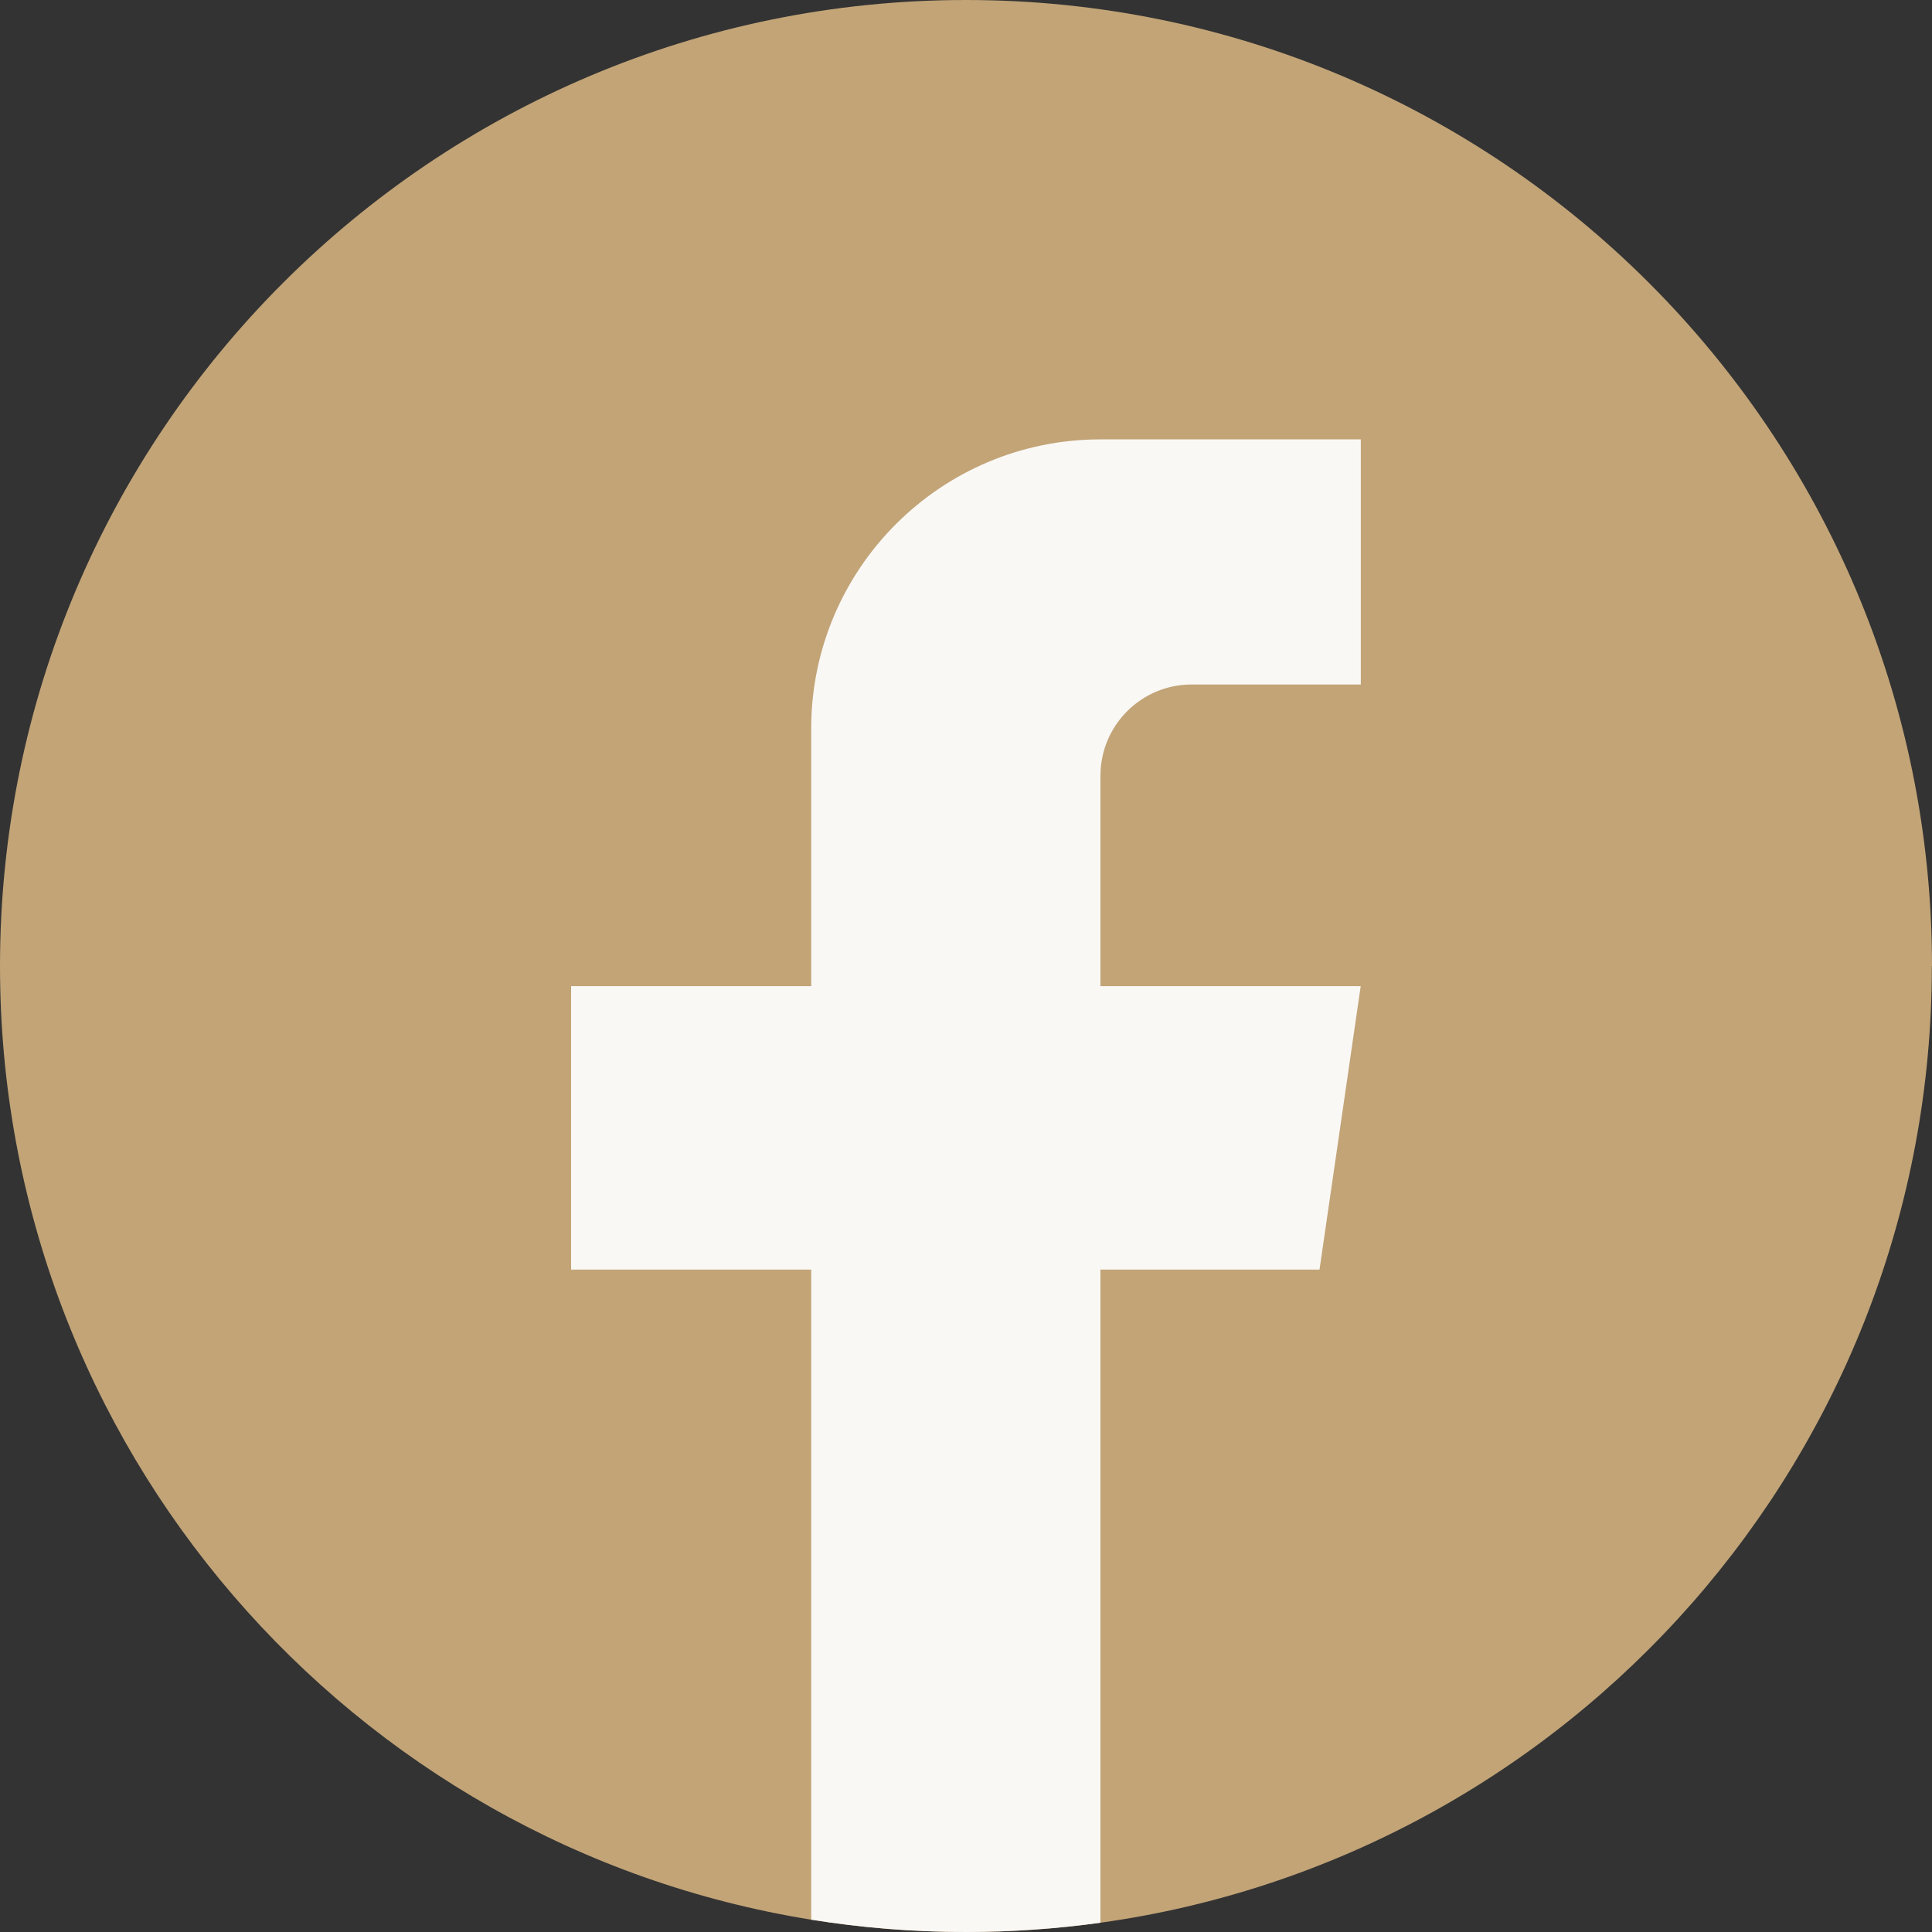
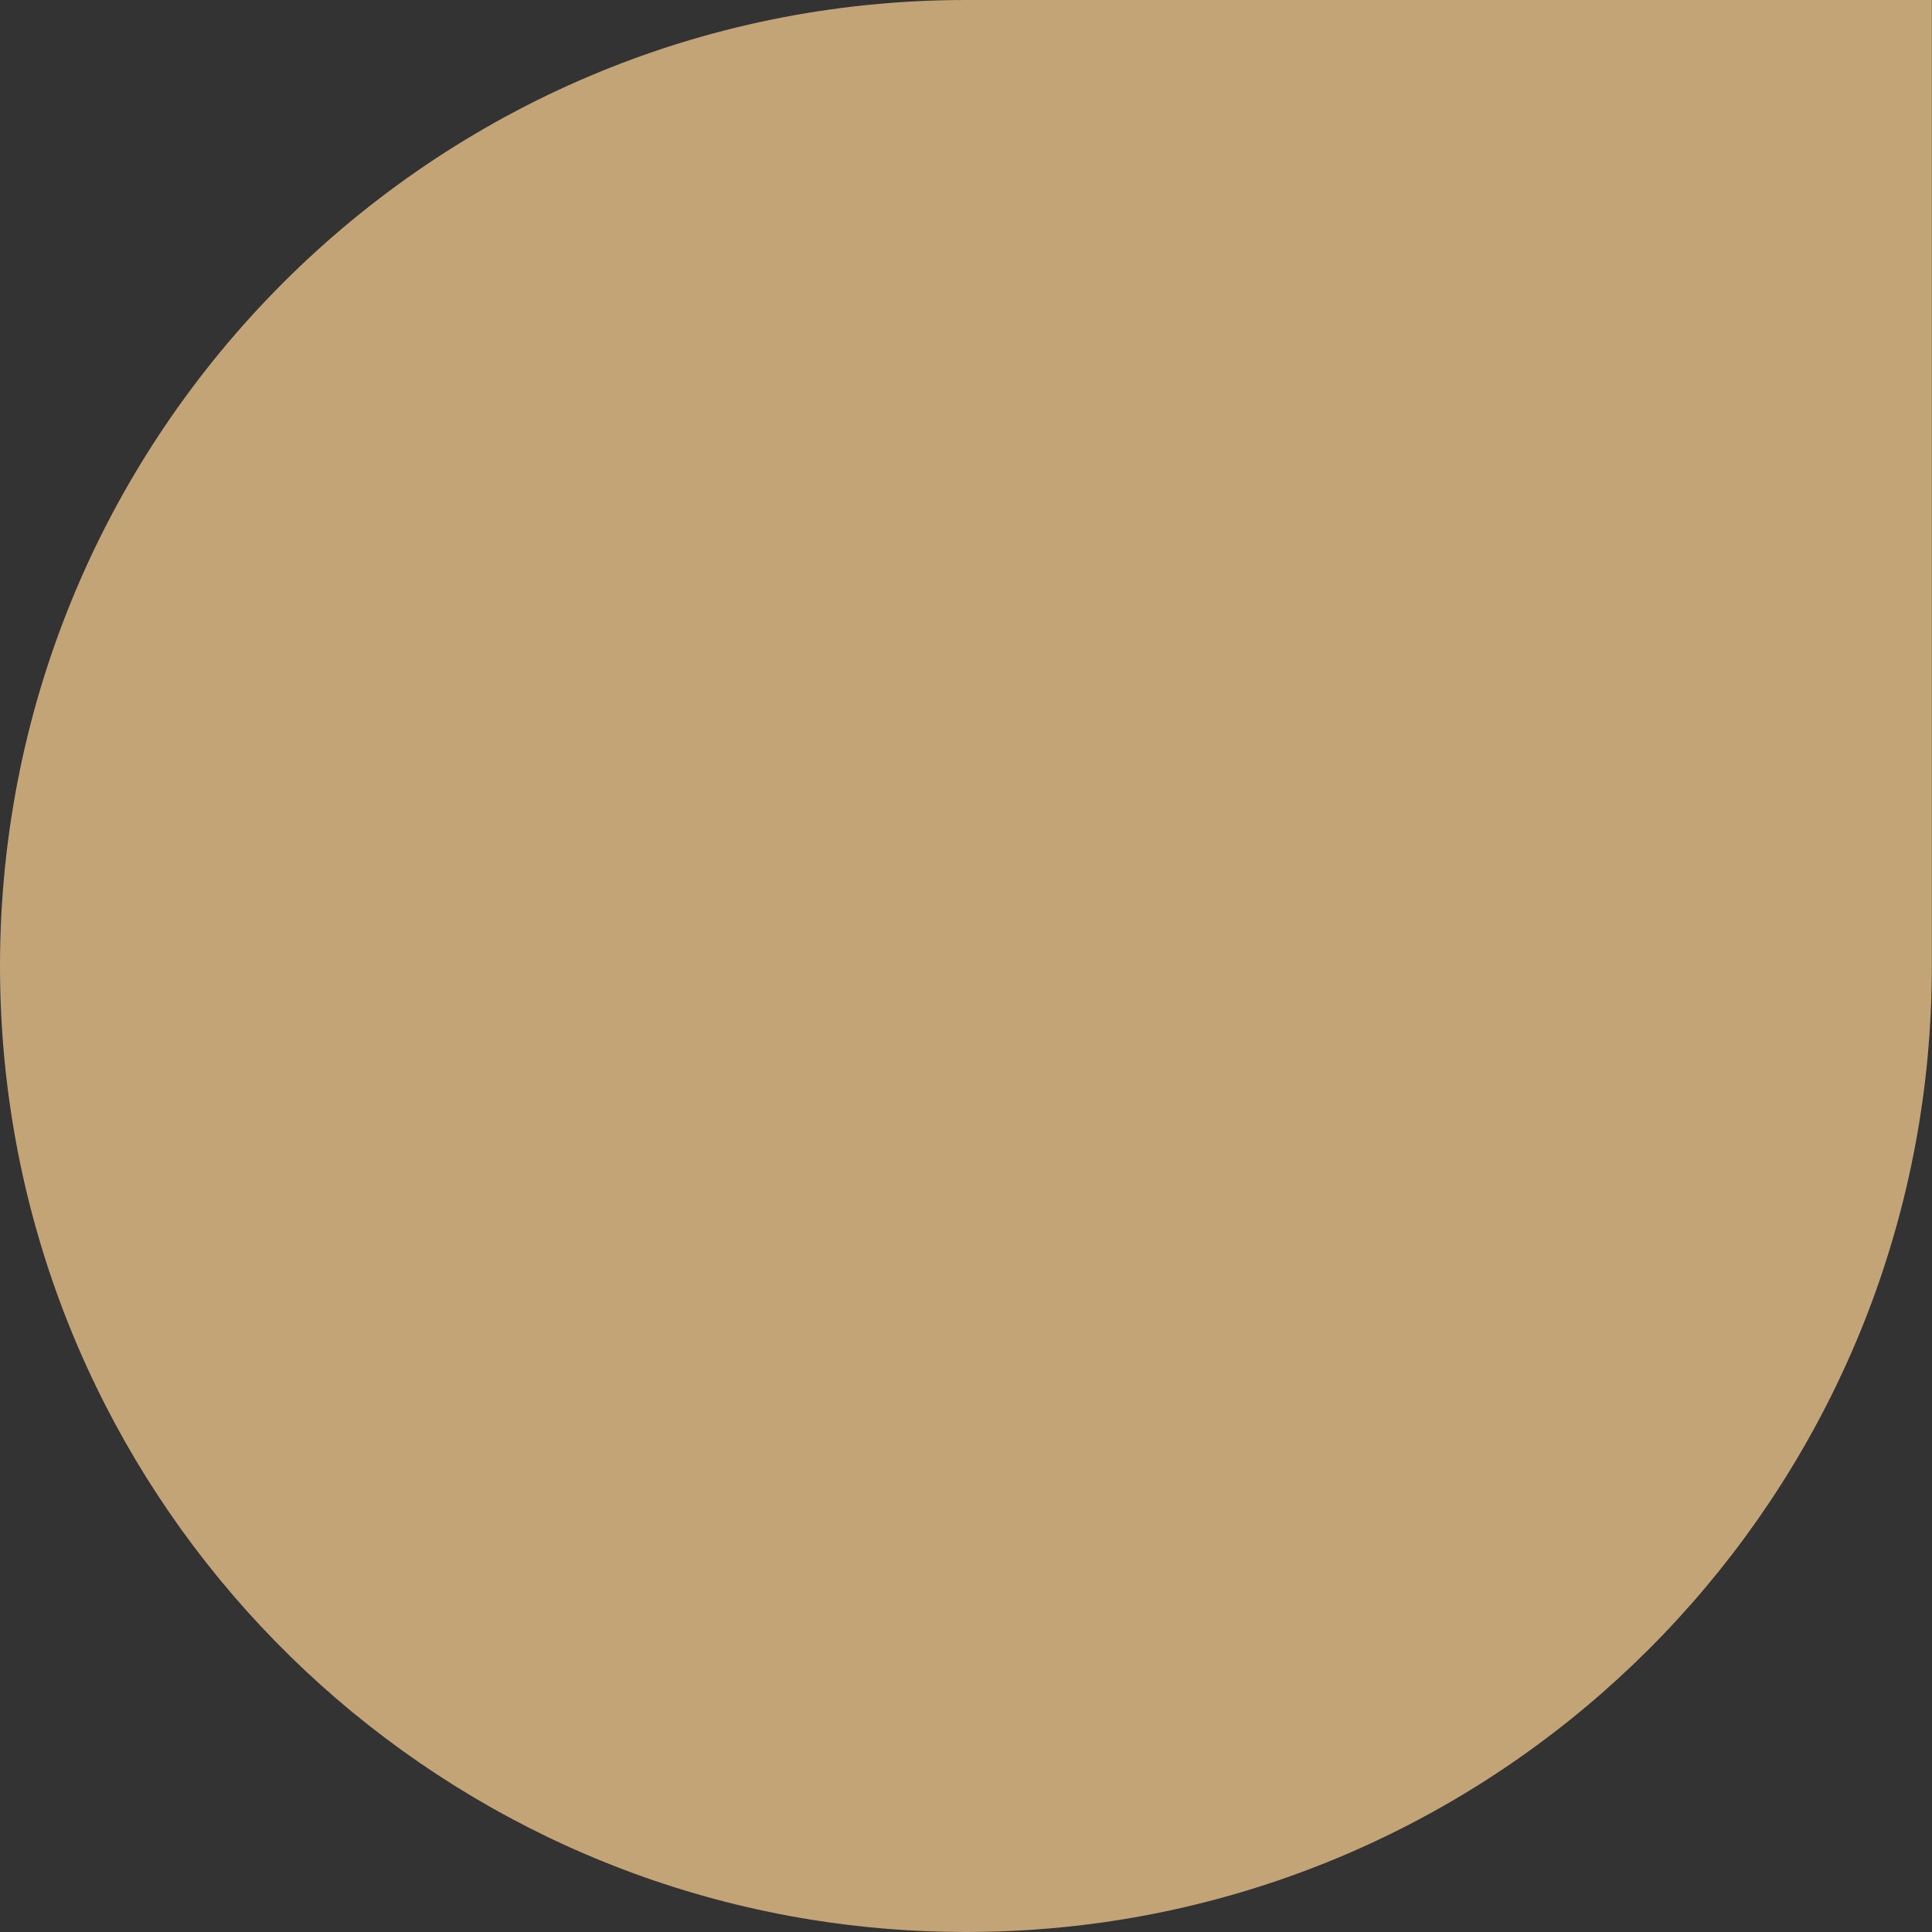
<svg xmlns="http://www.w3.org/2000/svg" width="40" height="40" viewBox="0 0 40 40" fill="none">
  <rect x="0" y="0" width="40" height="40" fill="#333333" stroke="none" />
-   <path d="M39.997 20.001C39.997 30.102 32.51 38.453 22.783 39.808C21.874 39.934 20.943 40 19.999 40C18.908 40 17.838 39.913 16.795 39.745C7.273 38.212 0 29.955 0 20.001C0 8.955 8.955 0 20 0C31.045 0 40 8.955 40 20.001H39.997Z" fill="#C2A477" />
-   <path d="M22.783 16.06V20.417H28.172L27.319 26.286H22.783V39.808C21.873 39.934 20.943 40 19.998 40C18.908 40 17.837 39.913 16.795 39.745V26.286H11.824V20.417H16.795V15.086C16.795 11.779 19.476 9.097 22.784 9.097V9.099C22.794 9.099 22.802 9.097 22.812 9.097H28.174V14.172H24.67C23.629 14.172 22.784 15.017 22.784 16.059L22.783 16.06Z" fill="#FAF8F5" />
+   <path d="M39.997 20.001C39.997 30.102 32.51 38.453 22.783 39.808C21.874 39.934 20.943 40 19.999 40C18.908 40 17.838 39.913 16.795 39.745C7.273 38.212 0 29.955 0 20.001C0 8.955 8.955 0 20 0H39.997Z" fill="#C2A477" />
</svg>